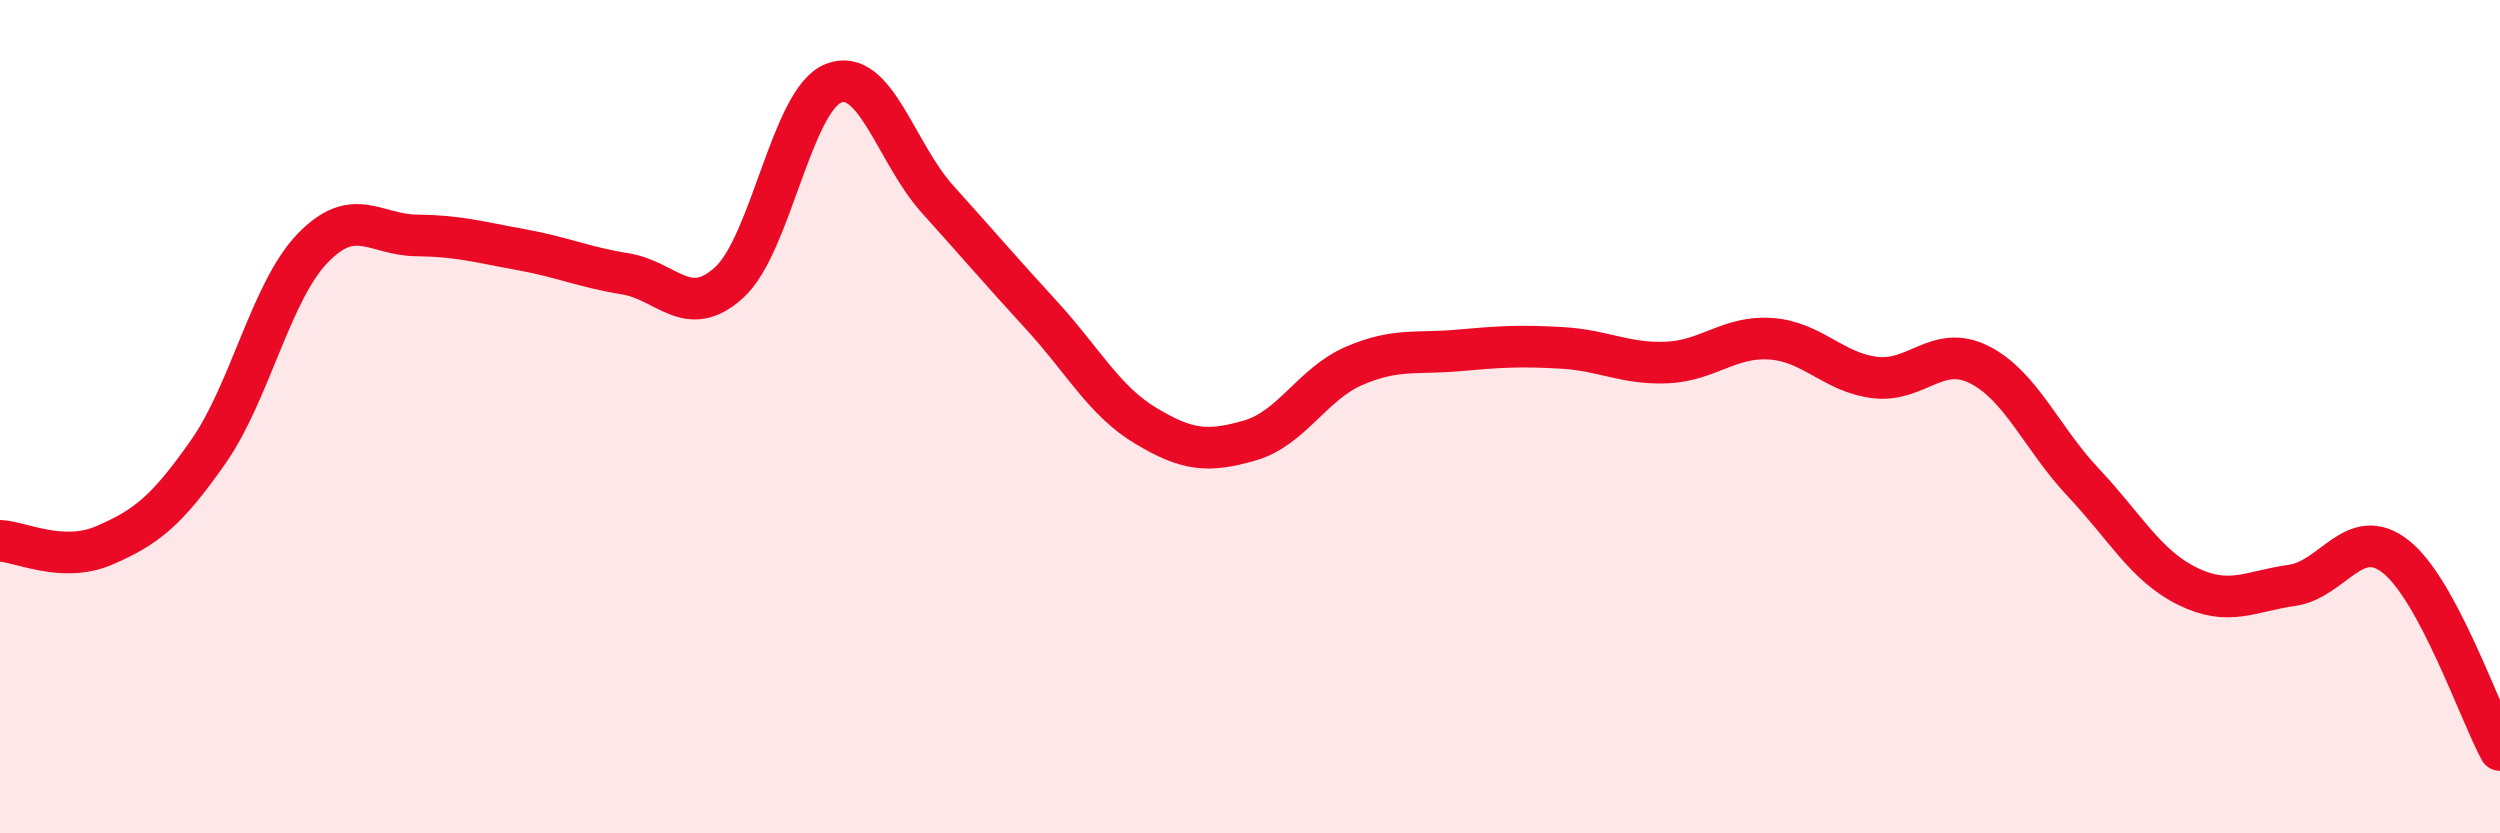
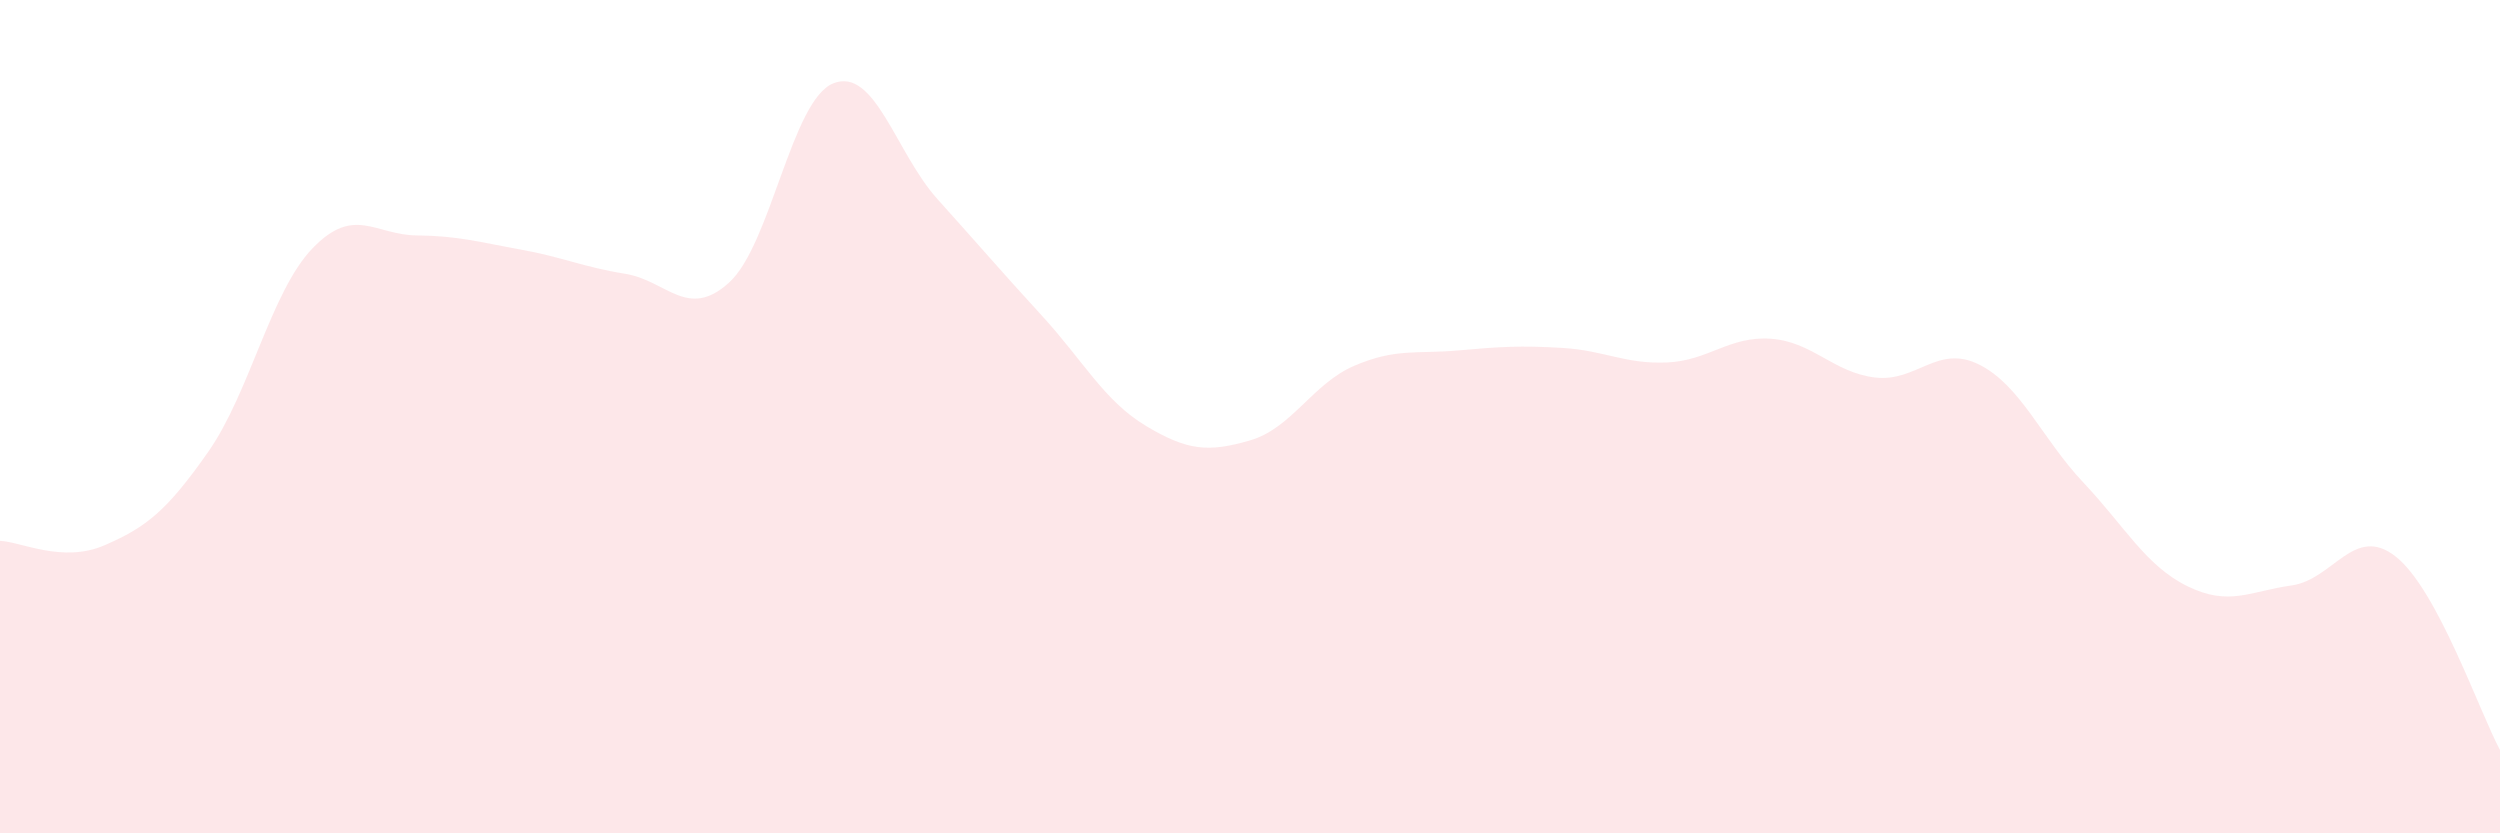
<svg xmlns="http://www.w3.org/2000/svg" width="60" height="20" viewBox="0 0 60 20">
  <path d="M 0,12.98 C 0.5,13 1.5,13.52 2.5,13.09 C 3.5,12.66 4,12.27 5,10.84 C 6,9.41 6.5,7 7.5,5.96 C 8.5,4.92 9,5.64 10,5.65 C 11,5.66 11.5,5.81 12.5,5.99 C 13.5,6.17 14,6.41 15,6.57 C 16,6.73 16.5,7.69 17.5,6.78 C 18.5,5.87 19,2.4 20,2 C 21,1.6 21.5,3.67 22.5,4.78 C 23.5,5.89 24,6.48 25,7.57 C 26,8.66 26.5,9.62 27.5,10.22 C 28.5,10.82 29,10.86 30,10.57 C 31,10.28 31.5,9.21 32.5,8.78 C 33.5,8.35 34,8.5 35,8.41 C 36,8.32 36.5,8.29 37.5,8.35 C 38.5,8.41 39,8.74 40,8.7 C 41,8.66 41.5,8.06 42.5,8.13 C 43.5,8.2 44,8.94 45,9.06 C 46,9.18 46.5,8.25 47.5,8.75 C 48.5,9.25 49,10.52 50,11.58 C 51,12.64 51.5,13.58 52.5,14.07 C 53.5,14.56 54,14.19 55,14.05 C 56,13.91 56.5,12.57 57.5,13.36 C 58.5,14.15 59.5,17.07 60,18L60 20L0 20Z" fill="#EB0A25" opacity="0.1" stroke-linecap="round" stroke-linejoin="round" />
-   <path d="M 0,12.98 C 0.5,13 1.5,13.52 2.5,13.09 C 3.5,12.66 4,12.27 5,10.84 C 6,9.41 6.5,7 7.5,5.96 C 8.5,4.92 9,5.64 10,5.65 C 11,5.66 11.5,5.81 12.5,5.99 C 13.5,6.17 14,6.41 15,6.57 C 16,6.73 16.5,7.69 17.5,6.78 C 18.5,5.87 19,2.4 20,2 C 21,1.6 21.5,3.67 22.5,4.78 C 23.5,5.89 24,6.48 25,7.57 C 26,8.66 26.5,9.62 27.5,10.22 C 28.5,10.82 29,10.86 30,10.57 C 31,10.28 31.5,9.21 32.5,8.78 C 33.5,8.35 34,8.5 35,8.41 C 36,8.32 36.5,8.29 37.5,8.35 C 38.5,8.41 39,8.74 40,8.7 C 41,8.66 41.5,8.06 42.5,8.13 C 43.5,8.2 44,8.94 45,9.06 C 46,9.18 46.5,8.25 47.5,8.75 C 48.5,9.25 49,10.52 50,11.58 C 51,12.64 51.5,13.58 52.5,14.07 C 53.5,14.56 54,14.19 55,14.05 C 56,13.91 56.5,12.57 57.5,13.36 C 58.5,14.15 59.5,17.07 60,18" stroke="#EB0A25" stroke-width="1" fill="none" stroke-linecap="round" stroke-linejoin="round" />
</svg>